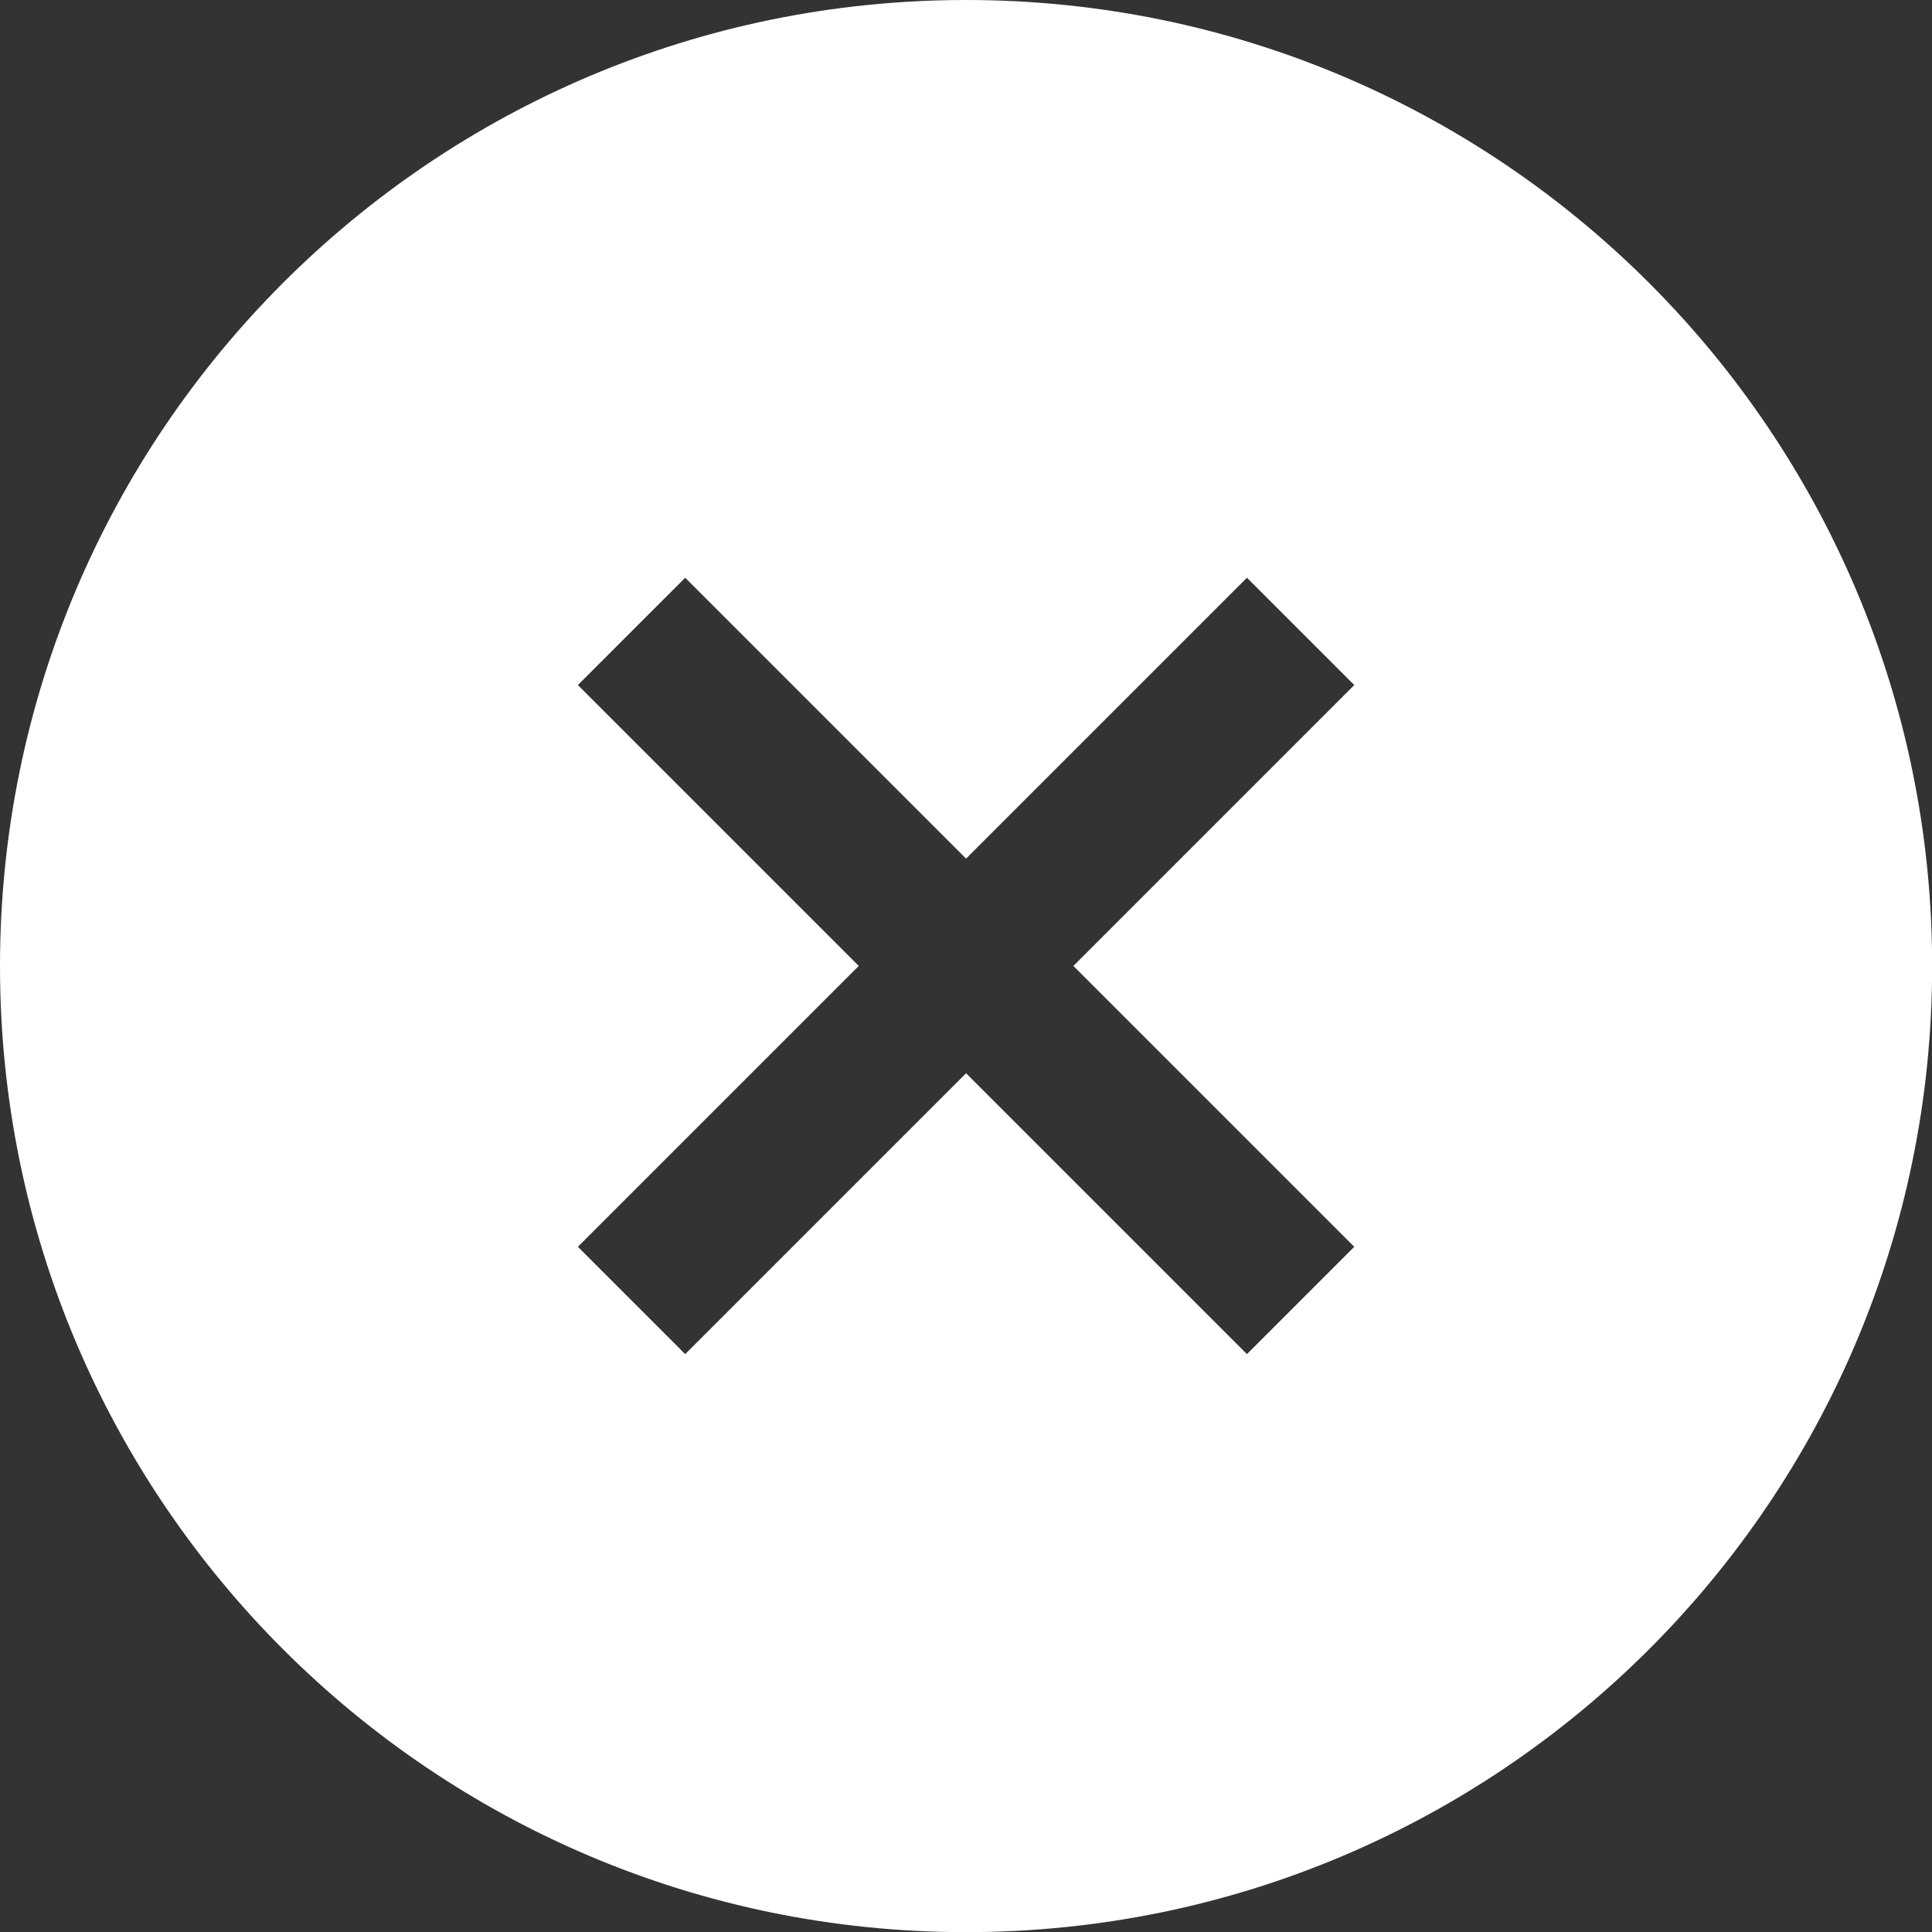
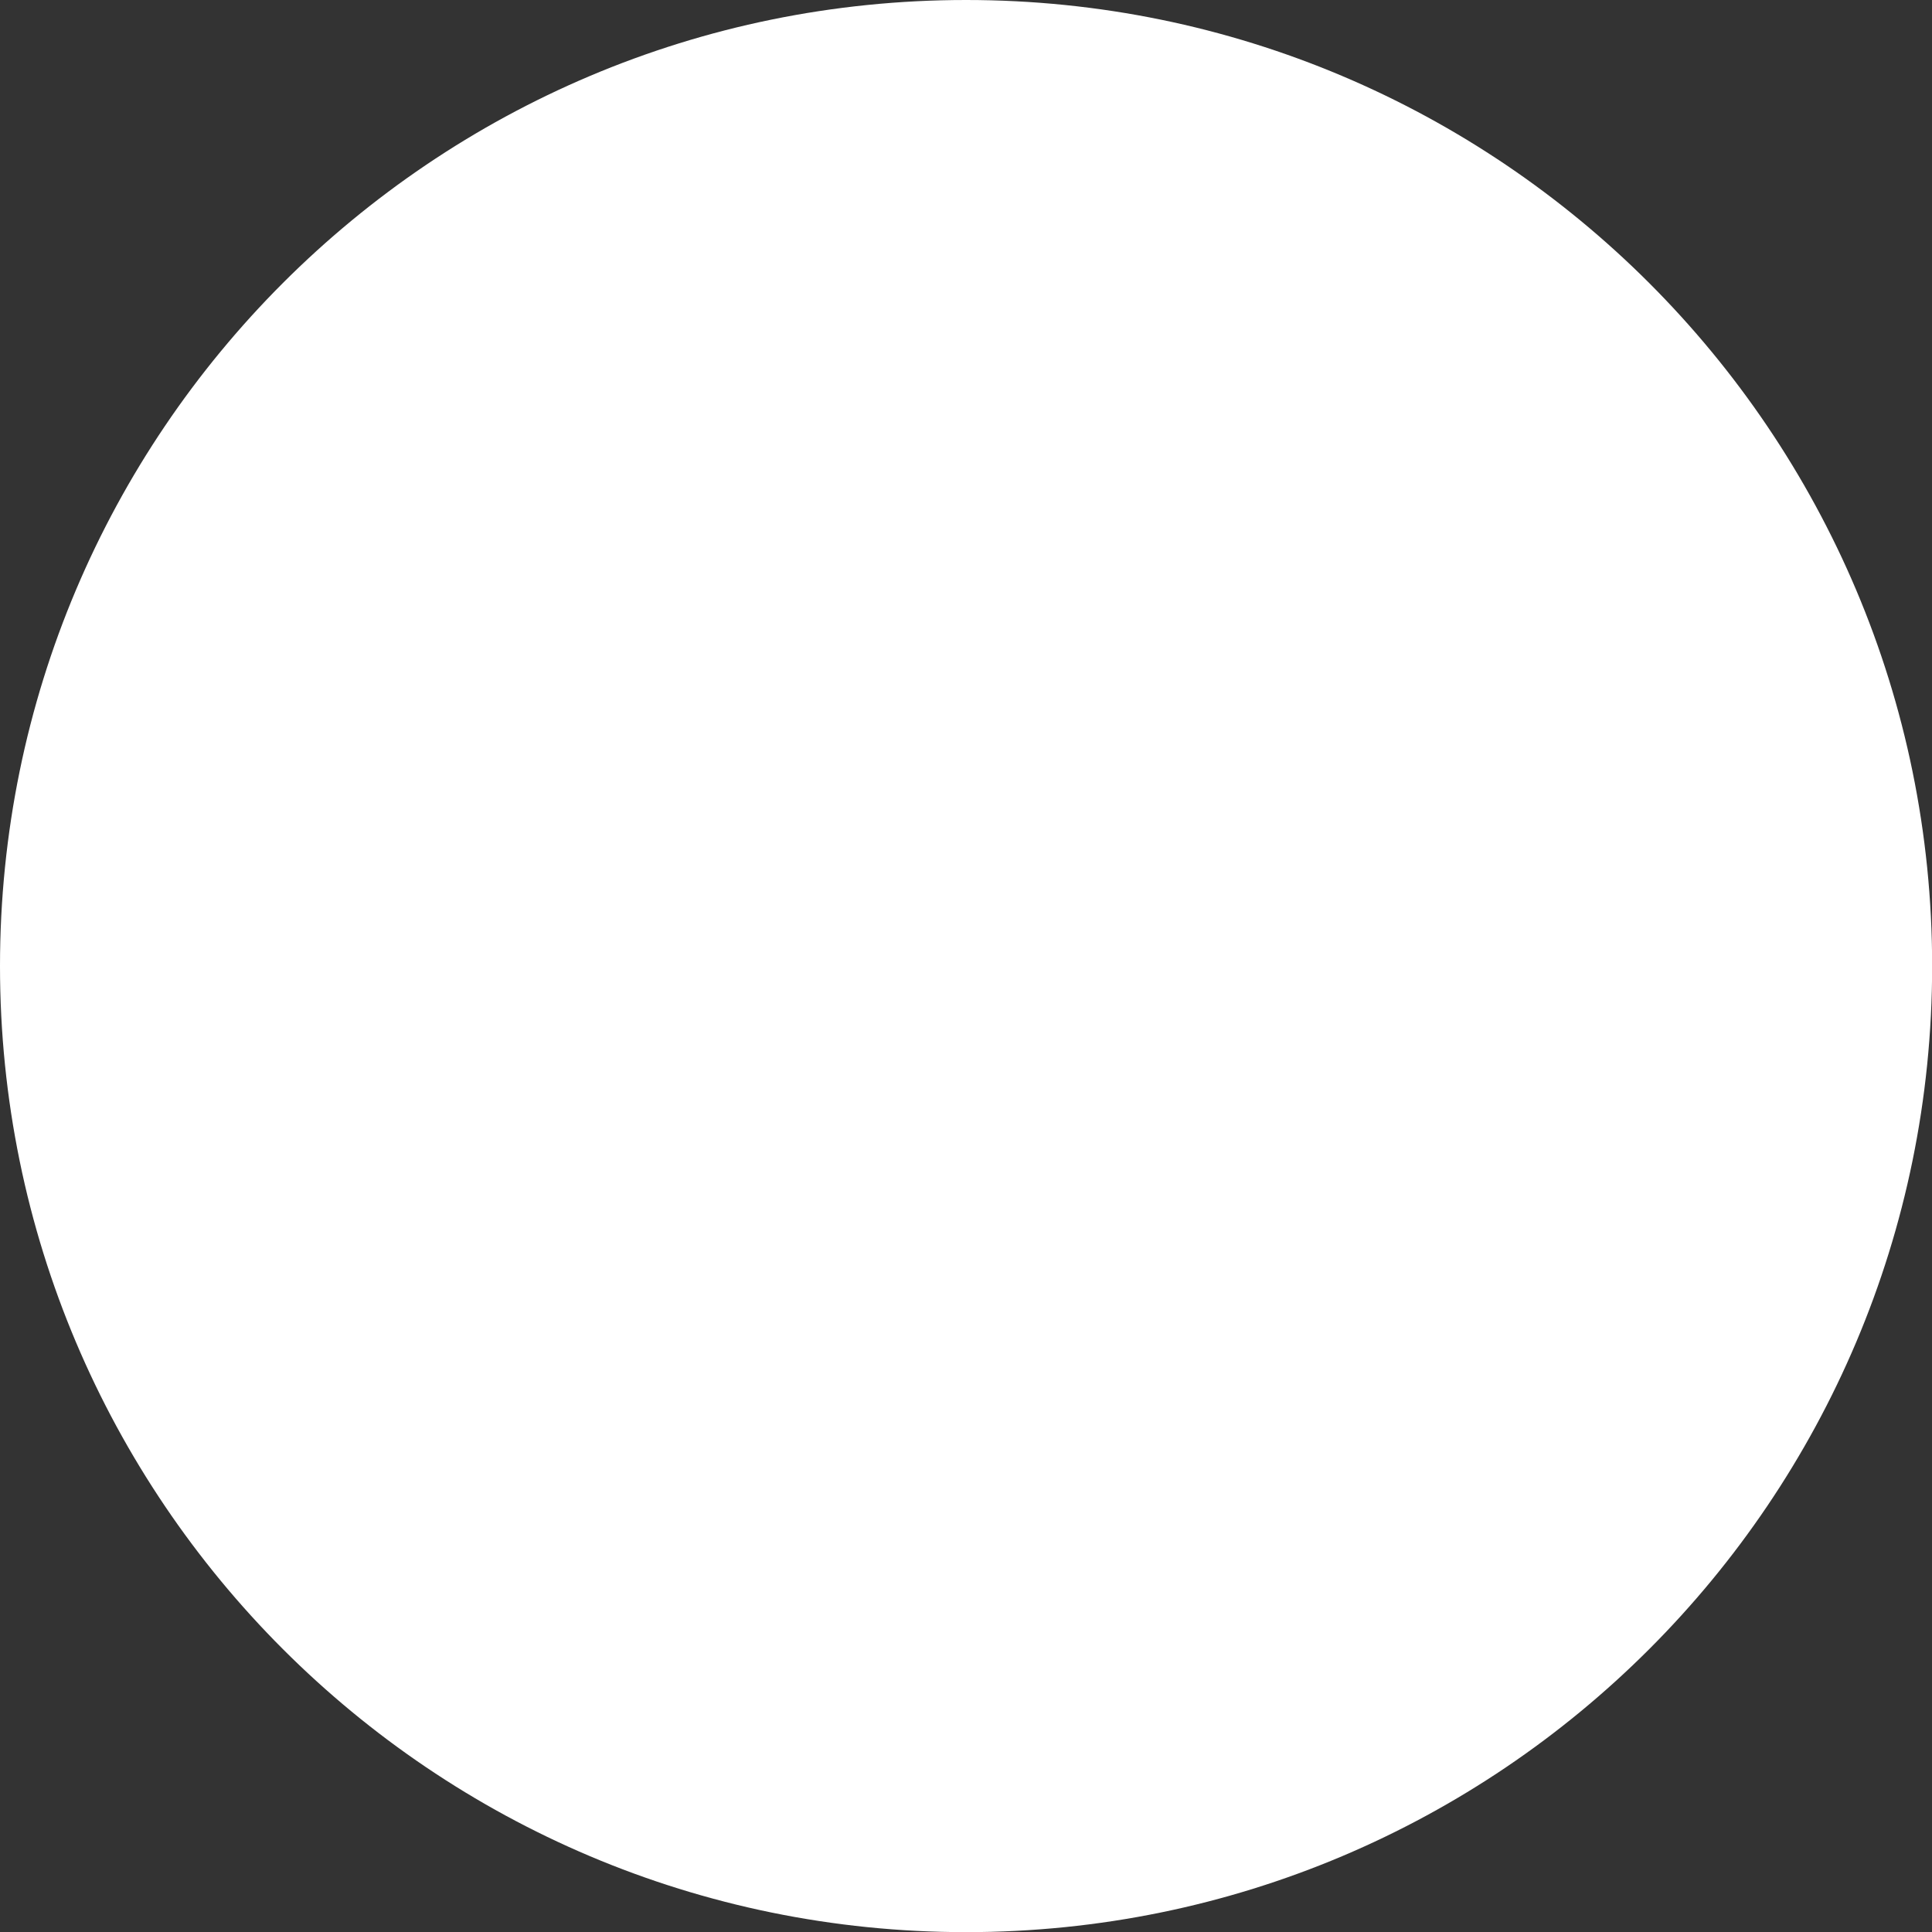
<svg xmlns="http://www.w3.org/2000/svg" id="Layer_2" viewBox="0 0 137.71 137.71">
  <rect x="0" y="0" width="137.71" height="137.71" fill="#333333" stroke="none" />
  <defs>
    <style>.cls-1{fill:#fff;}</style>
  </defs>
  <g id="Layer_1-2">
-     <path class="cls-1" d="m68.86,0C30.83,0,0,30.83,0,68.86s30.83,68.86,68.86,68.86,68.86-30.83,68.86-68.86S106.88,0,68.86,0Zm27.67,88.87l-7.65,7.65-20.02-20.02-20.02,20.02-7.65-7.65,20.02-20.02-20.02-20.02,7.65-7.65,20.02,20.02,20.02-20.02,7.65,7.65-20.02,20.02,20.02,20.02Z" />
+     <path class="cls-1" d="m68.86,0C30.83,0,0,30.83,0,68.86s30.83,68.86,68.86,68.86,68.86-30.83,68.86-68.86S106.88,0,68.86,0Zm27.67,88.87Z" />
  </g>
</svg>